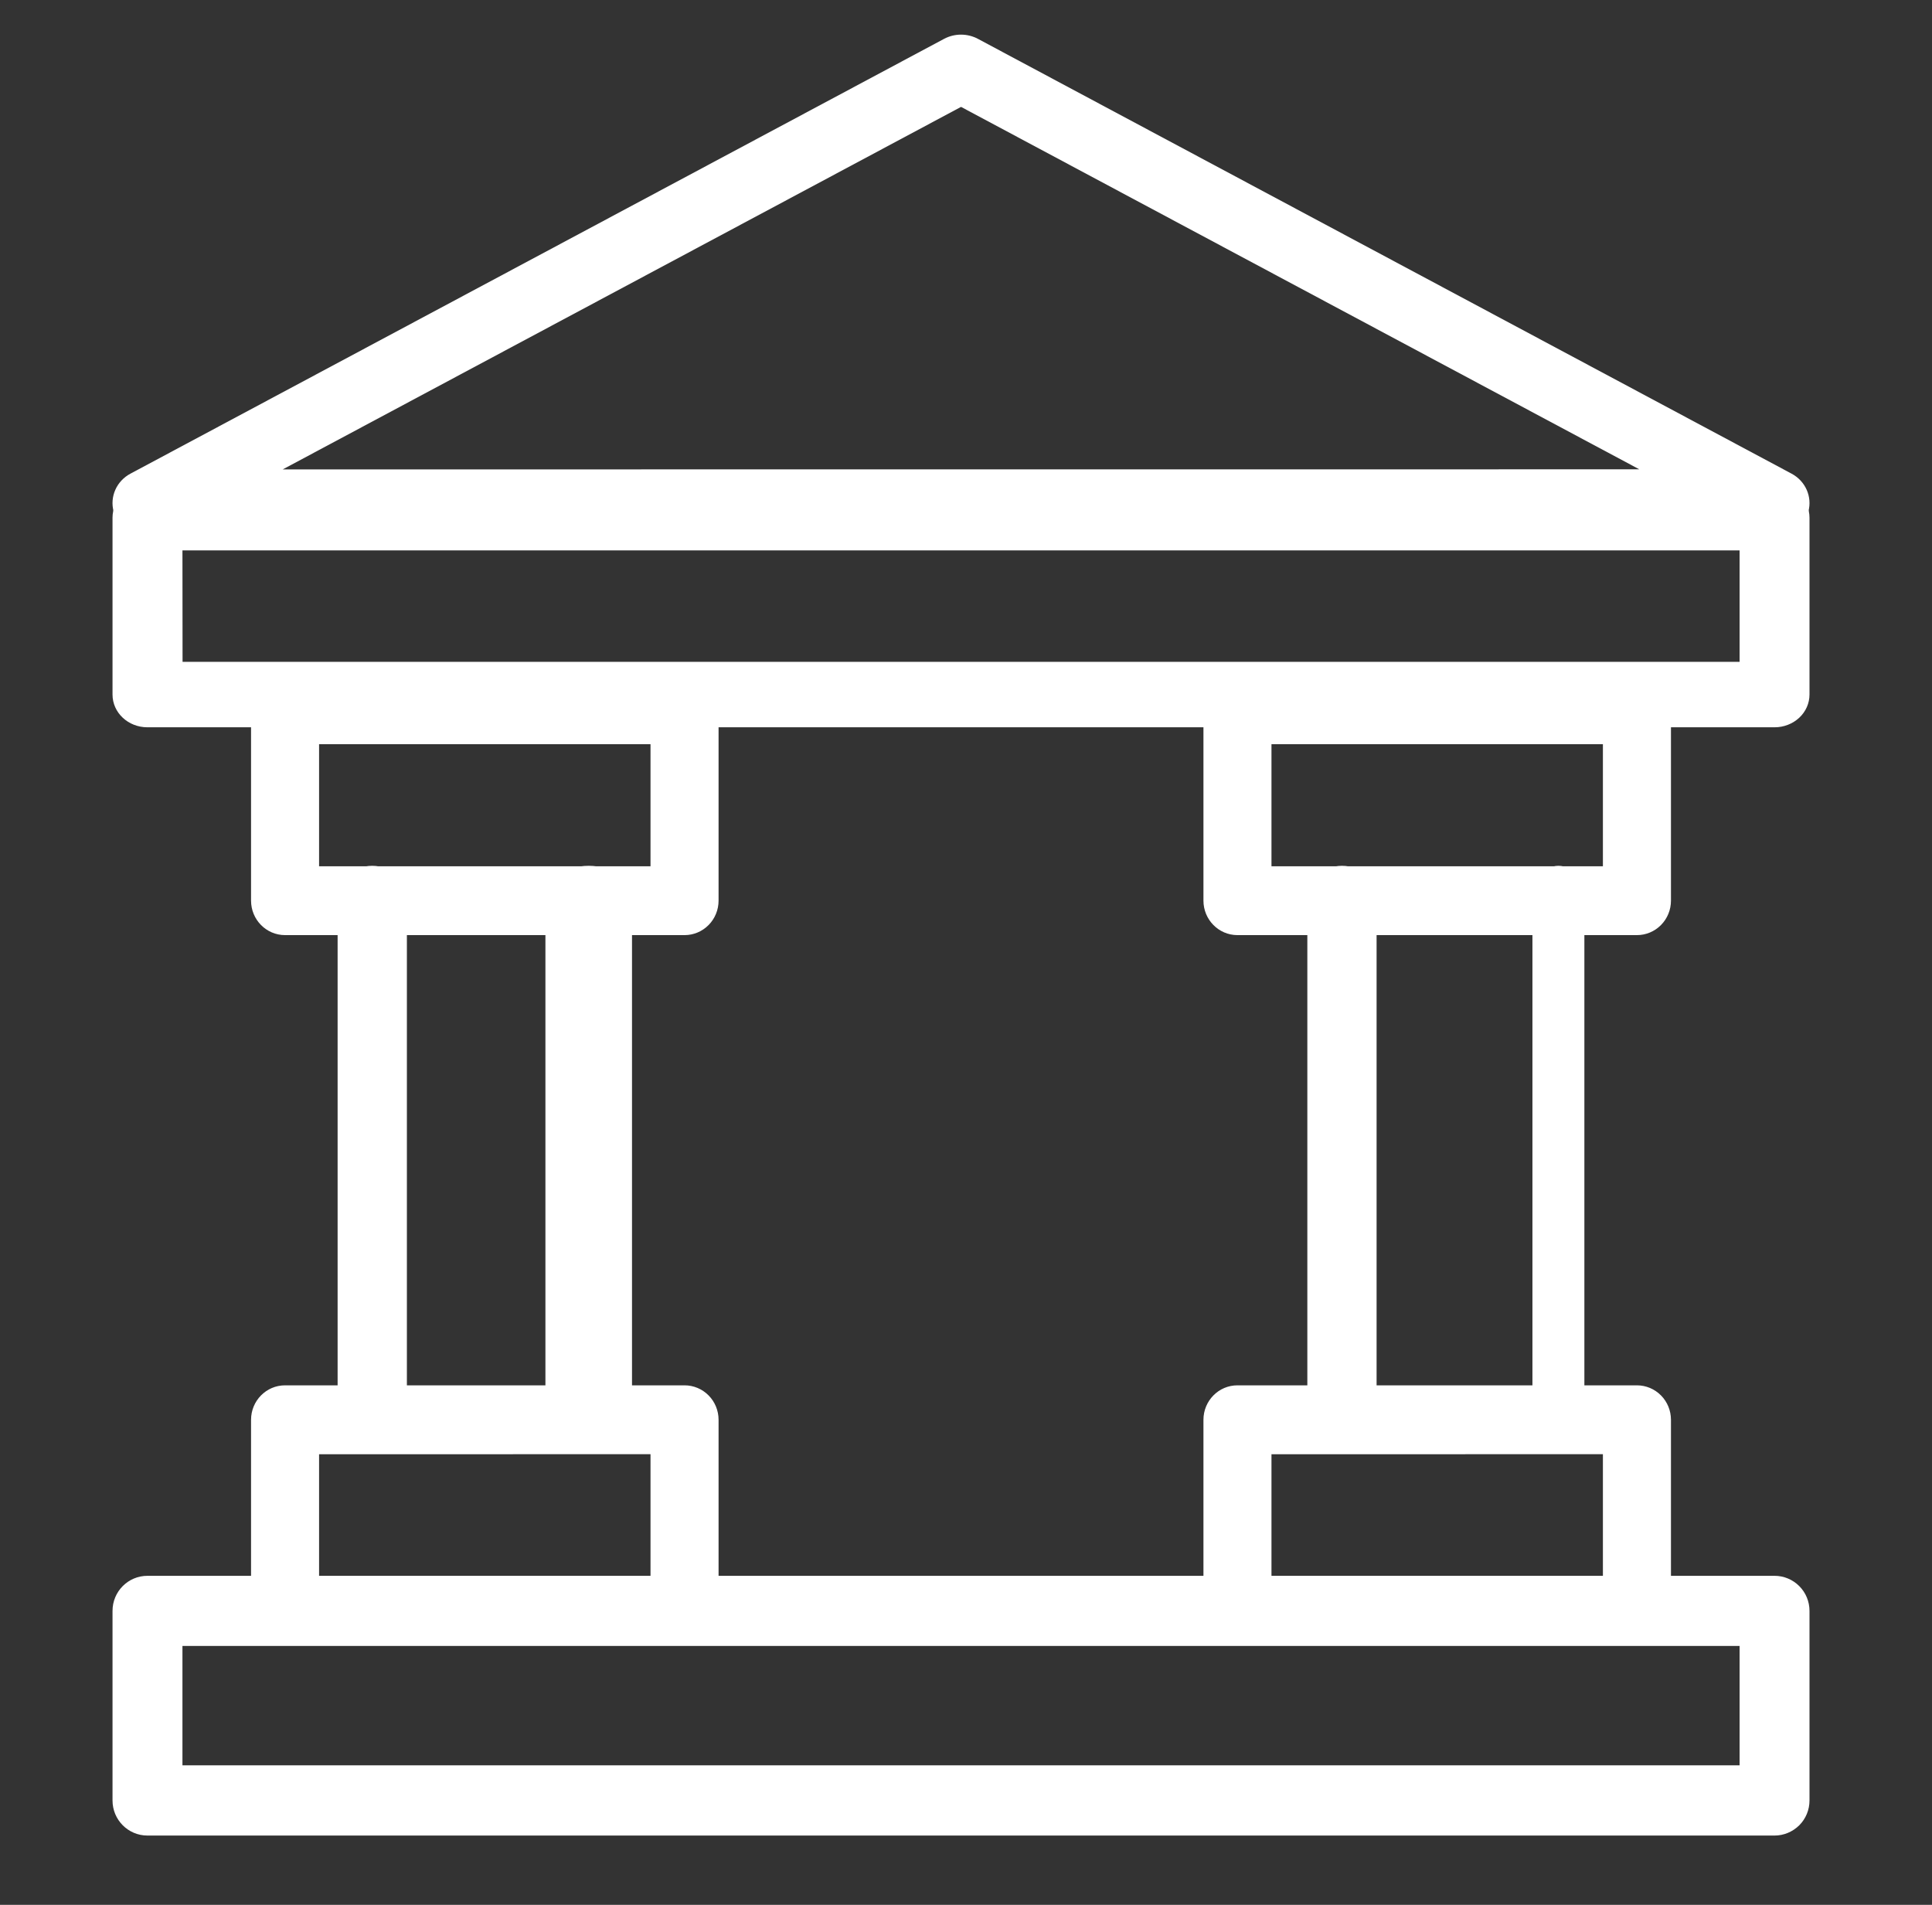
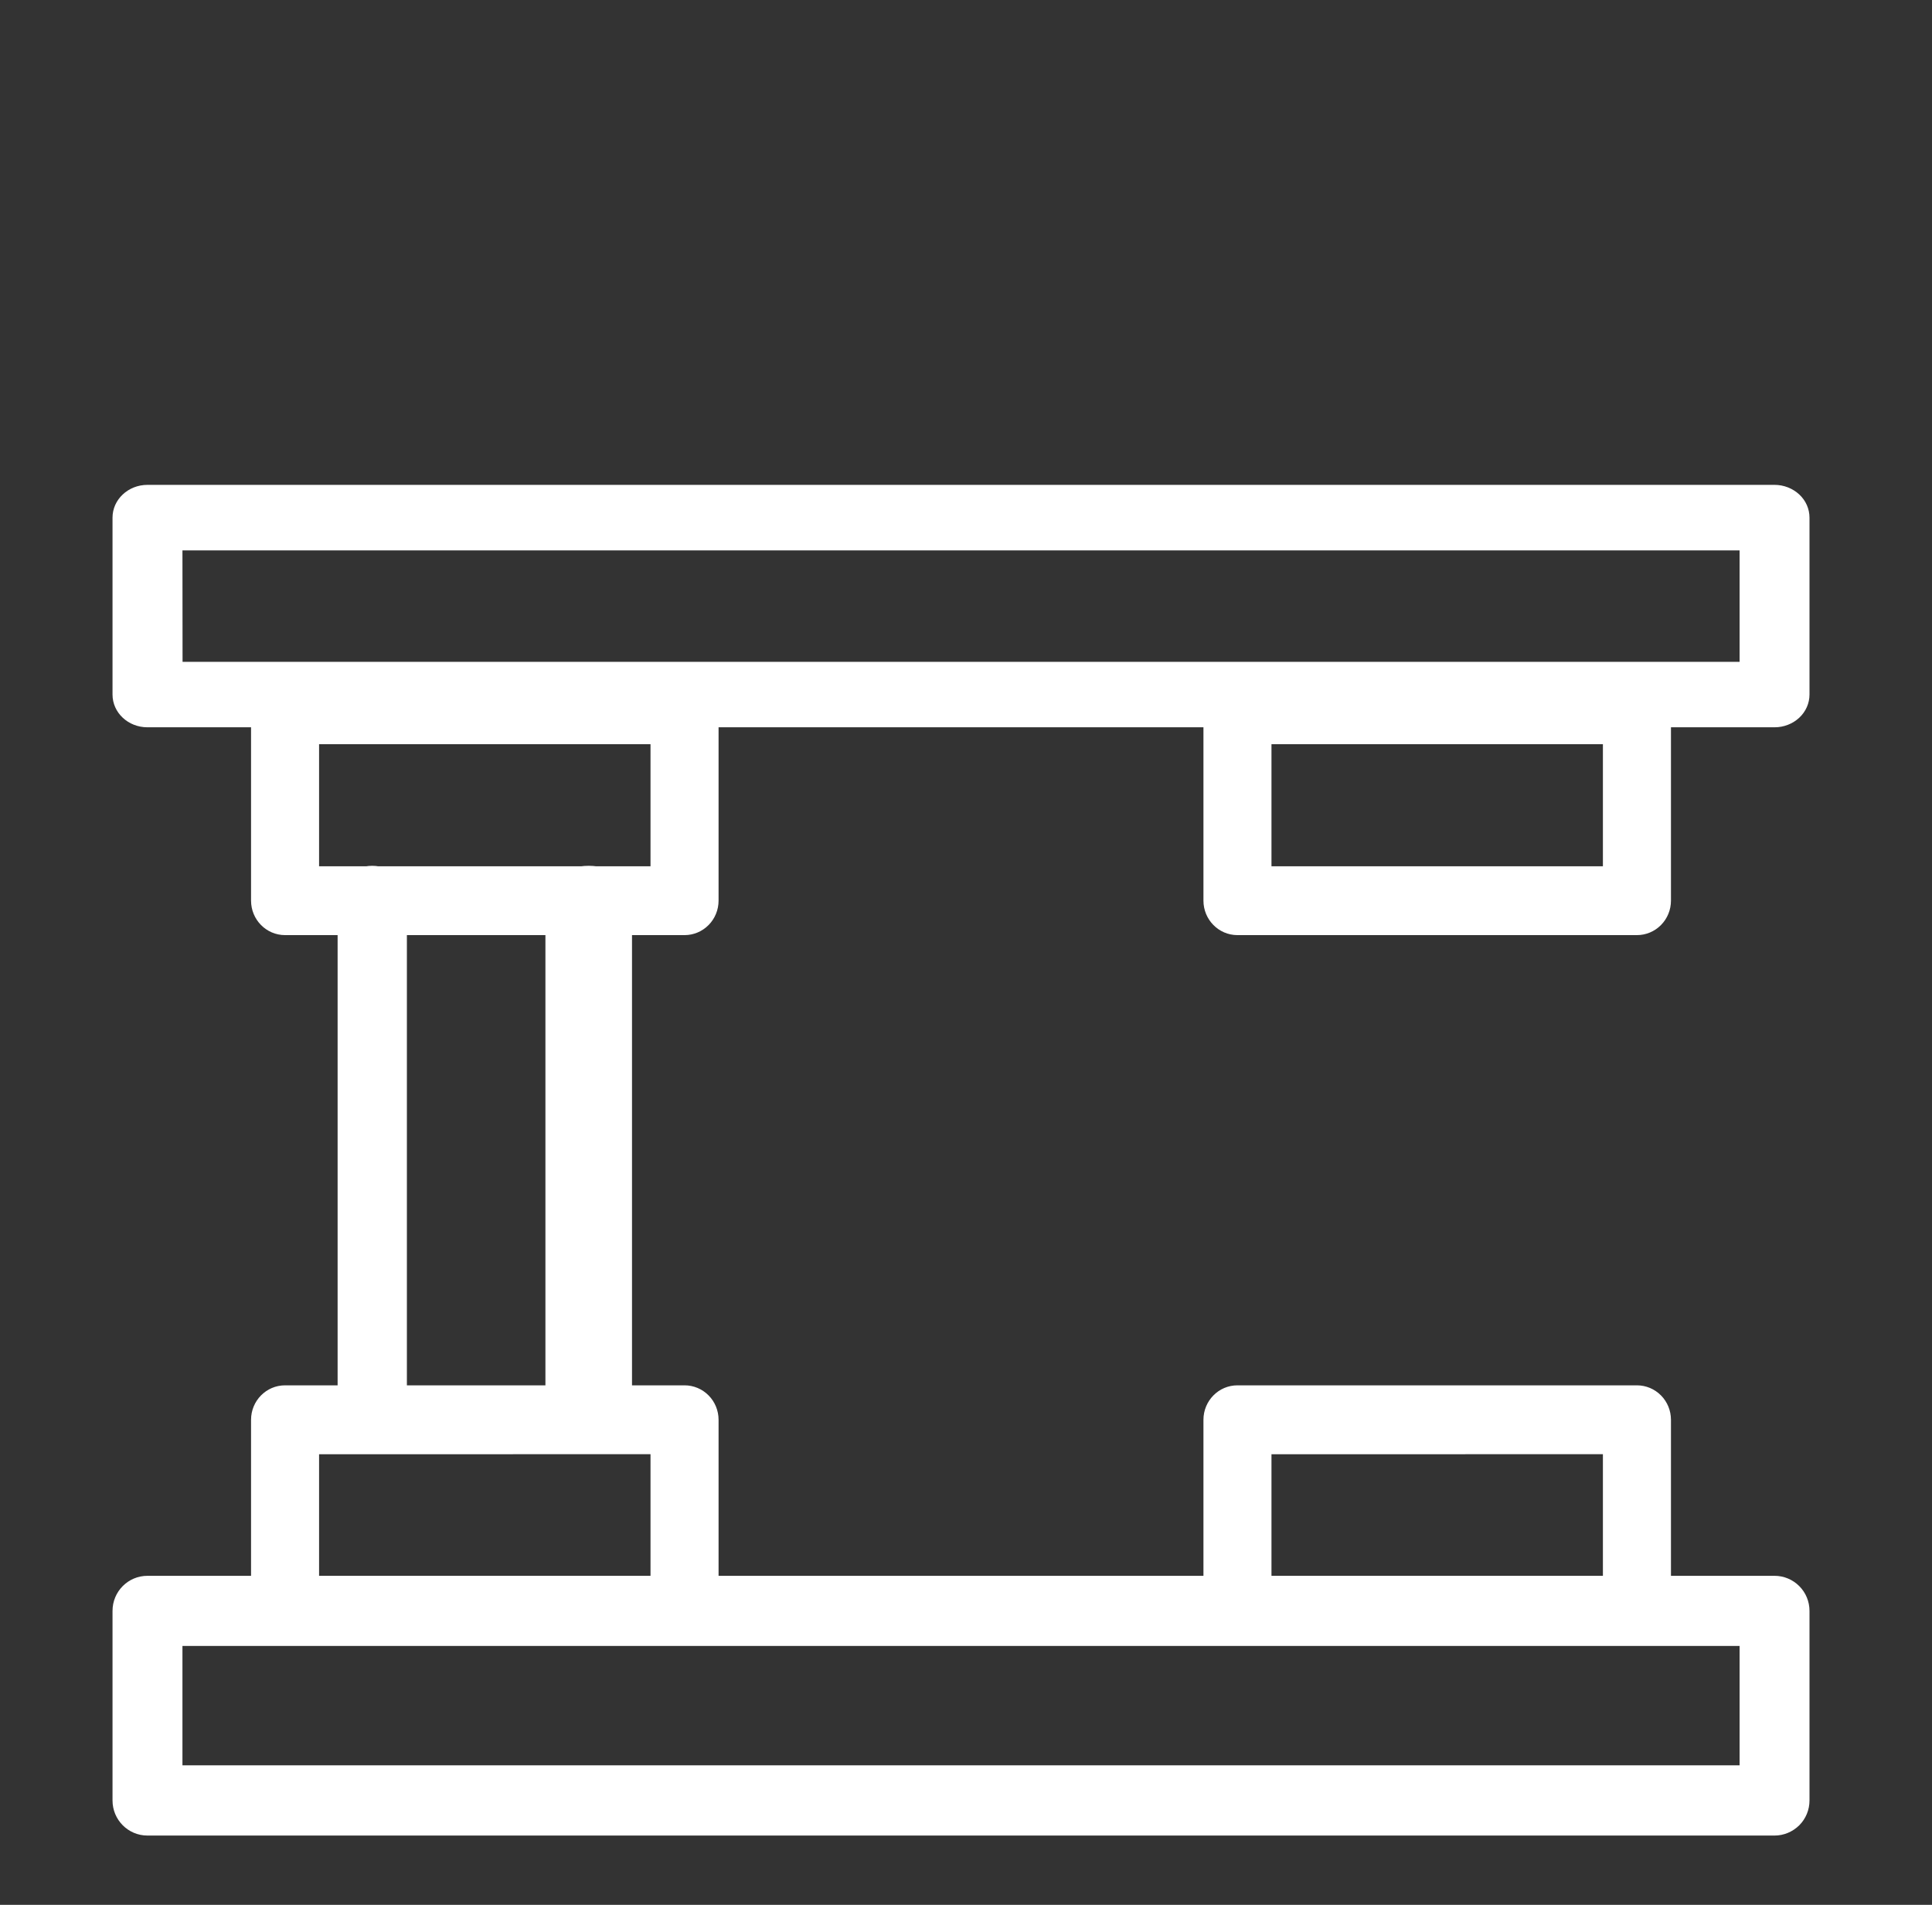
<svg xmlns="http://www.w3.org/2000/svg" width="71" height="70" viewBox="0 0 71 70" fill="none">
  <rect x="0" y="0" width="71" height="70" fill="#333333" stroke="none" />
  <path d="M65.215 67.454H5.418C4.709 67.454 4.135 66.876 4.135 66.164V59.2C4.135 58.485 4.709 57.909 5.418 57.909H65.215C65.554 57.909 65.88 58.044 66.122 58.287C66.364 58.529 66.498 58.856 66.498 59.199V66.164C66.498 66.507 66.364 66.835 66.122 67.077C65.88 67.316 65.554 67.454 65.215 67.454ZM6.705 64.874H63.929V60.487H6.705V64.874Z" fill="white" />
  <path d="M65.215 26.727H5.418C4.709 26.727 4.135 26.19 4.135 25.523V19.023C4.135 18.359 4.709 17.818 5.418 17.818H65.215C65.554 17.818 65.88 17.947 66.122 18.171C66.364 18.397 66.498 18.702 66.498 19.023V25.523C66.498 25.843 66.364 26.148 66.122 26.375C65.88 26.601 65.554 26.727 65.215 26.727ZM6.709 24.322H63.929V20.227H6.705L6.709 24.322Z" fill="white" />
  <path d="M13.678 52.818C12.976 52.818 12.407 52.27 12.407 51.597V33.037C12.407 32.363 12.976 31.818 13.678 31.818C14.381 31.818 14.953 32.363 14.953 33.037V51.597C14.953 51.921 14.819 52.231 14.58 52.461C14.34 52.687 14.017 52.818 13.678 52.818Z" fill="white" />
  <path d="M21.633 52.818C20.755 52.818 20.044 52.27 20.044 51.597V33.037C20.044 32.363 20.755 31.818 21.633 31.818C22.511 31.818 23.226 32.363 23.226 33.037V51.597C23.226 51.921 23.059 52.231 22.76 52.461C22.46 52.687 22.056 52.818 21.633 52.818Z" fill="white" />
  <path d="M25.159 34.364H10.475C9.784 34.364 9.226 33.795 9.226 33.097V26.082C9.226 25.384 9.784 24.818 10.475 24.818H25.159C25.488 24.818 25.806 24.951 26.041 25.189C26.276 25.427 26.407 25.748 26.407 26.082V33.097C26.407 33.434 26.276 33.755 26.041 33.993C25.806 34.231 25.488 34.364 25.159 34.364ZM11.726 31.834H23.906V27.348H11.726V31.834Z" fill="white" />
  <path d="M25.159 60.455H10.475C9.784 60.455 9.226 59.889 9.226 59.191V52.176C9.226 51.477 9.784 50.909 10.475 50.909H25.159C25.488 50.909 25.806 51.042 26.041 51.28C26.276 51.518 26.407 51.839 26.407 52.176V59.191C26.407 59.525 26.276 59.846 26.041 60.084C25.806 60.322 25.488 60.455 25.159 60.455ZM11.726 57.925H23.906V53.439L11.726 53.442V57.925Z" fill="white" />
-   <path d="M49.318 52.818C48.616 52.818 48.044 52.27 48.044 51.597V33.037C48.044 32.363 48.616 31.818 49.318 31.818C50.021 31.818 50.589 32.363 50.589 33.037V51.597C50.589 51.921 50.456 52.231 50.22 52.461C49.98 52.687 49.657 52.818 49.318 52.818Z" fill="white" />
-   <path d="M57.272 52.818C56.745 52.818 56.316 52.27 56.316 51.597V33.037C56.316 32.363 56.745 31.818 57.272 31.818C57.799 31.818 58.225 32.363 58.225 33.037V51.597C58.225 51.921 58.125 52.231 57.946 52.461C57.769 52.687 57.524 52.818 57.272 52.818Z" fill="white" />
  <path d="M60.158 34.364H45.474C44.784 34.364 44.226 33.795 44.226 33.097V26.082C44.226 25.384 44.784 24.818 45.474 24.818H60.158C60.488 24.818 60.806 24.951 61.041 25.189C61.276 25.427 61.407 25.748 61.407 26.082V33.097C61.407 33.434 61.276 33.755 61.041 33.993C60.806 34.231 60.488 34.364 60.158 34.364ZM46.726 31.834H58.906V27.348H46.726V31.834Z" fill="white" />
  <path d="M60.158 60.455H45.474C44.784 60.455 44.226 59.889 44.226 59.191V52.176C44.226 51.477 44.784 50.909 45.474 50.909H60.158C60.488 50.909 60.806 51.042 61.041 51.28C61.276 51.518 61.407 51.839 61.407 52.176V59.191C61.407 59.525 61.276 59.846 61.041 60.084C60.806 60.322 60.488 60.455 60.158 60.455ZM46.726 57.925H58.906V53.439L46.726 53.442V57.925Z" fill="white" />
-   <path d="M65.214 19.727H5.419C4.835 19.727 4.321 19.346 4.176 18.799C4.029 18.251 4.283 17.677 4.798 17.404L34.692 1.429C35.081 1.221 35.552 1.221 35.941 1.429L65.835 17.404C66.35 17.677 66.604 18.251 66.457 18.799C66.312 19.346 65.798 19.727 65.214 19.727ZM10.39 17.25L60.244 17.247L35.318 3.928L10.39 17.25Z" fill="white" />
</svg>